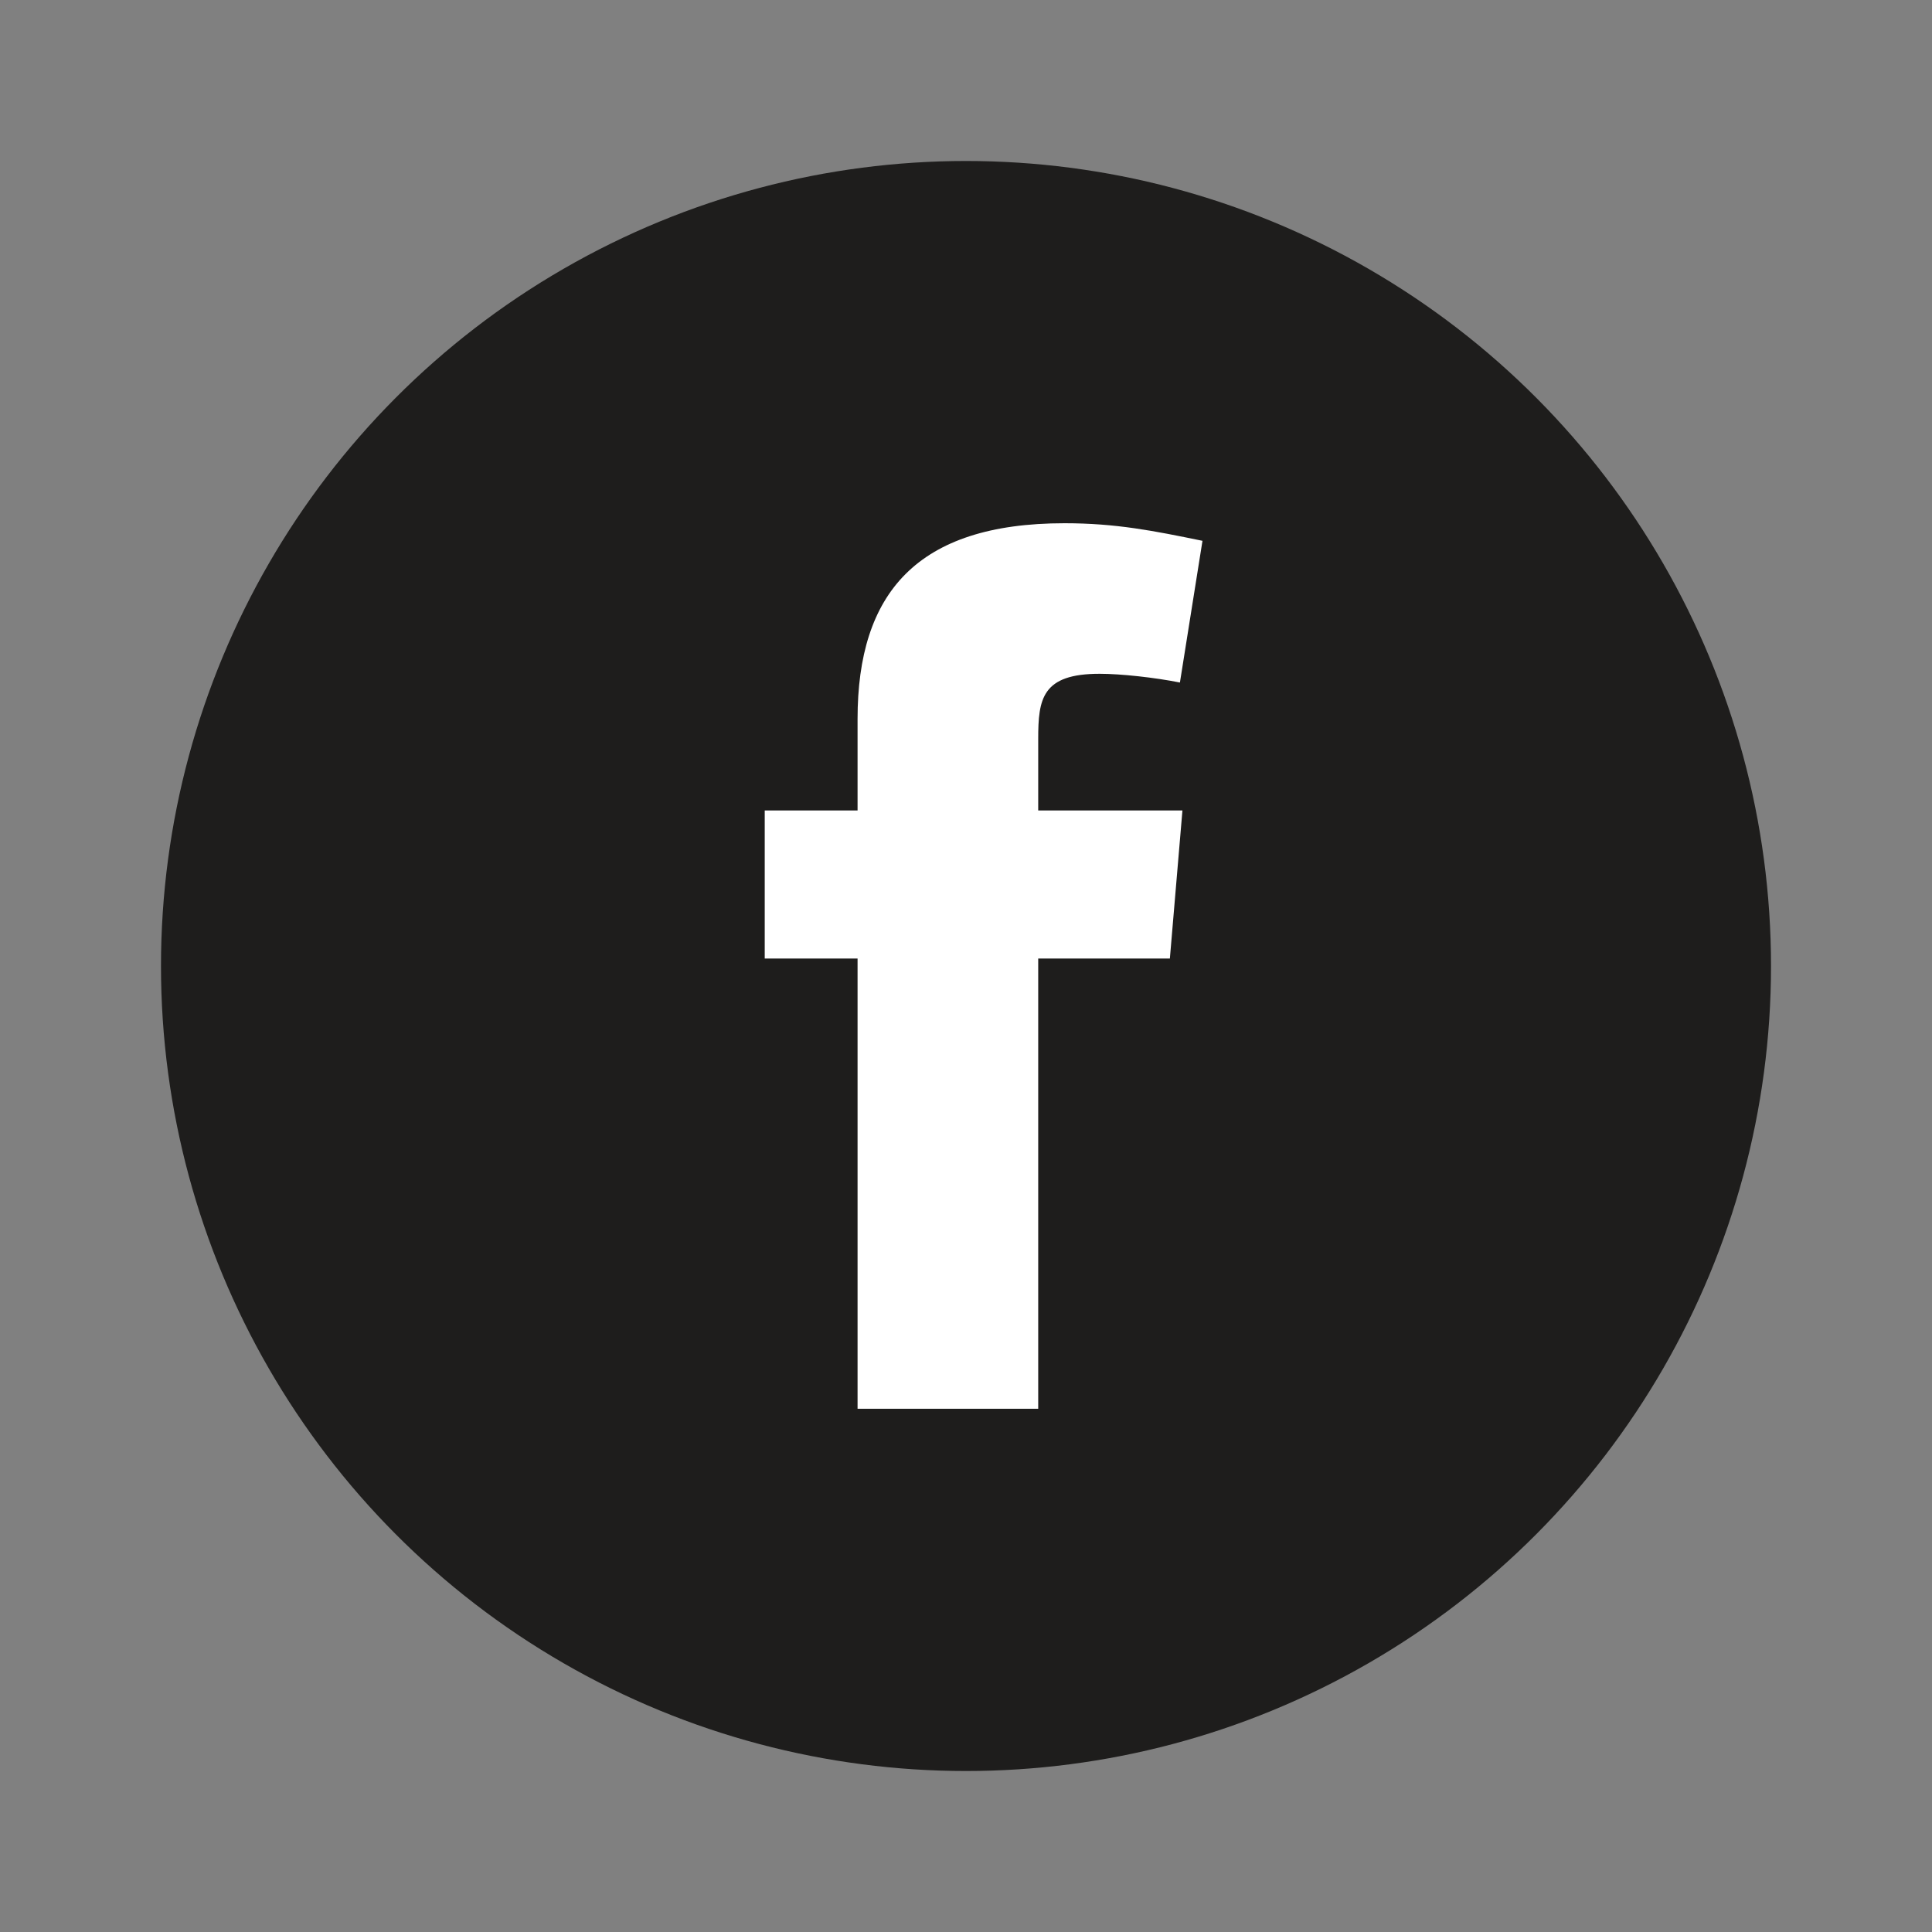
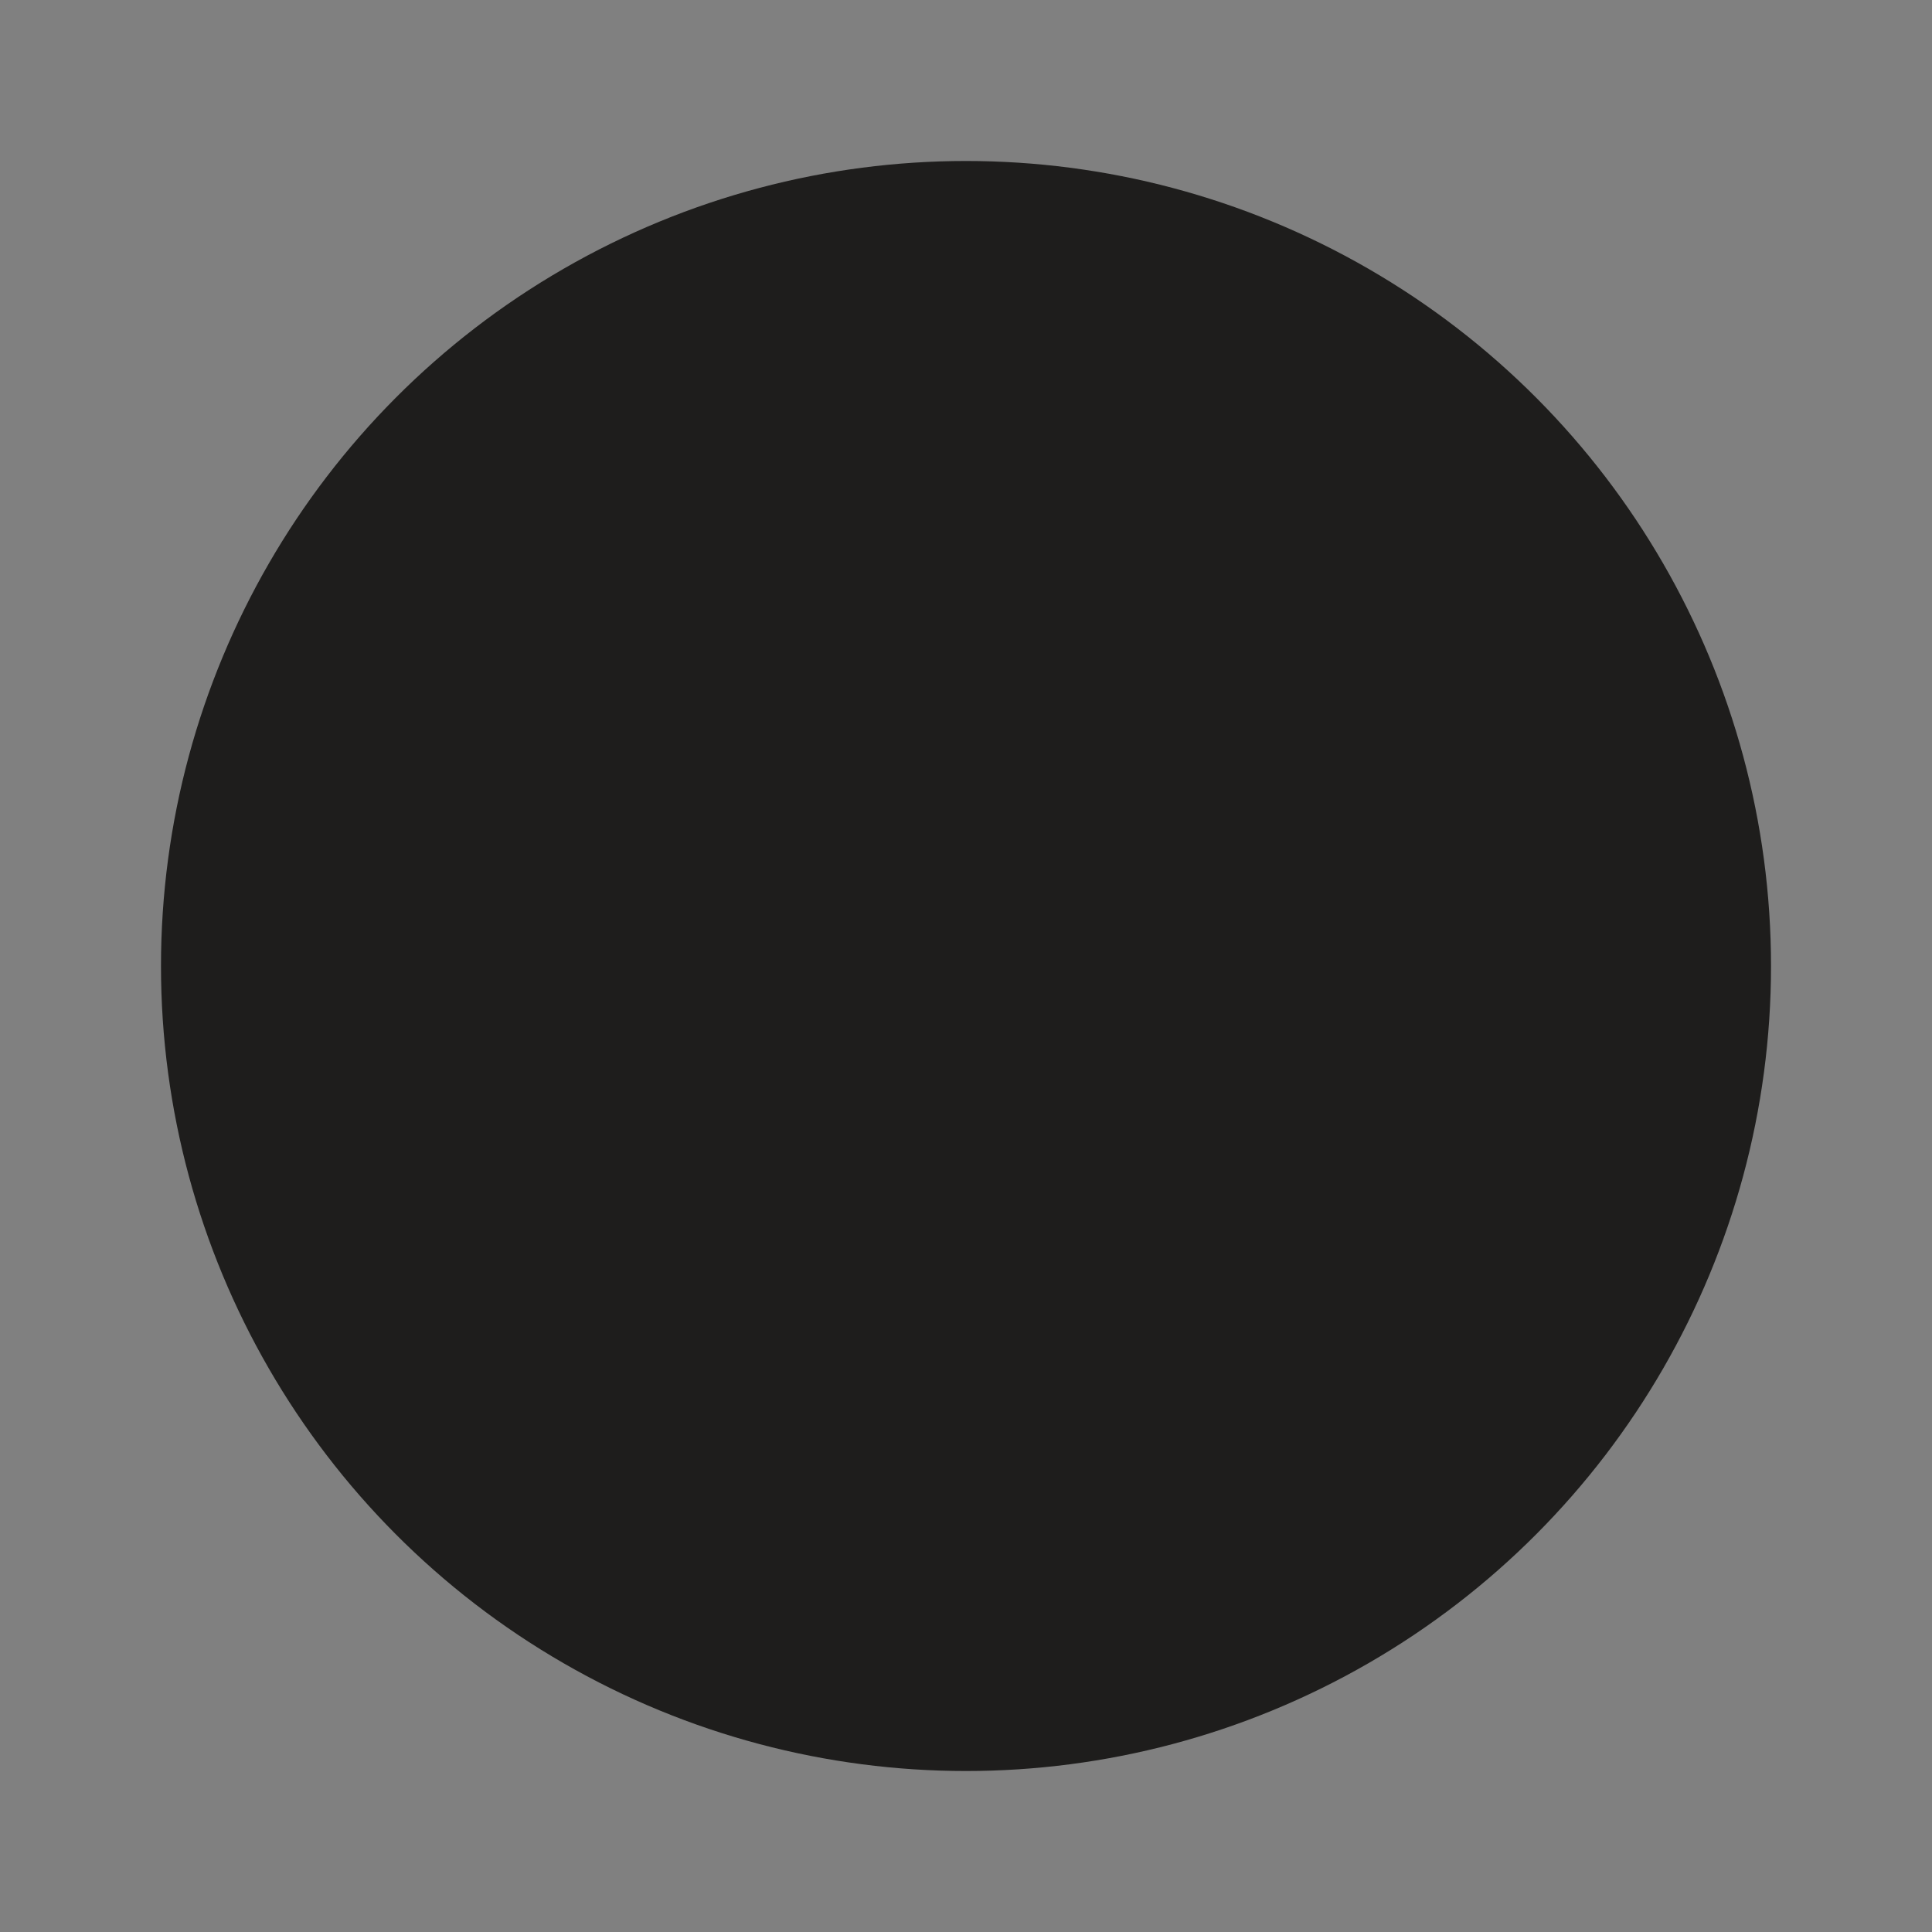
<svg xmlns="http://www.w3.org/2000/svg" width="40" height="40" viewBox="0 0 40 40" fill="none">
  <rect x="0" y="0" width="40" height="40" fill="#808080" stroke="none" />
  <circle cx="20" cy="20" r="16.667" fill="#1E1D1C" />
-   <path fill-rule="evenodd" clip-rule="evenodd" d="M24.429 14.131C23.91 14.027 23.208 13.95 22.767 13.95C21.572 13.95 21.495 14.469 21.495 15.3V16.78H24.481L24.221 19.845H21.495V29.167H17.755V19.845H15.833V16.78H17.755V14.884C17.755 12.288 18.976 10.833 22.04 10.833C23.104 10.833 23.884 10.989 24.896 11.197L24.429 14.131Z" fill="white" />
</svg>